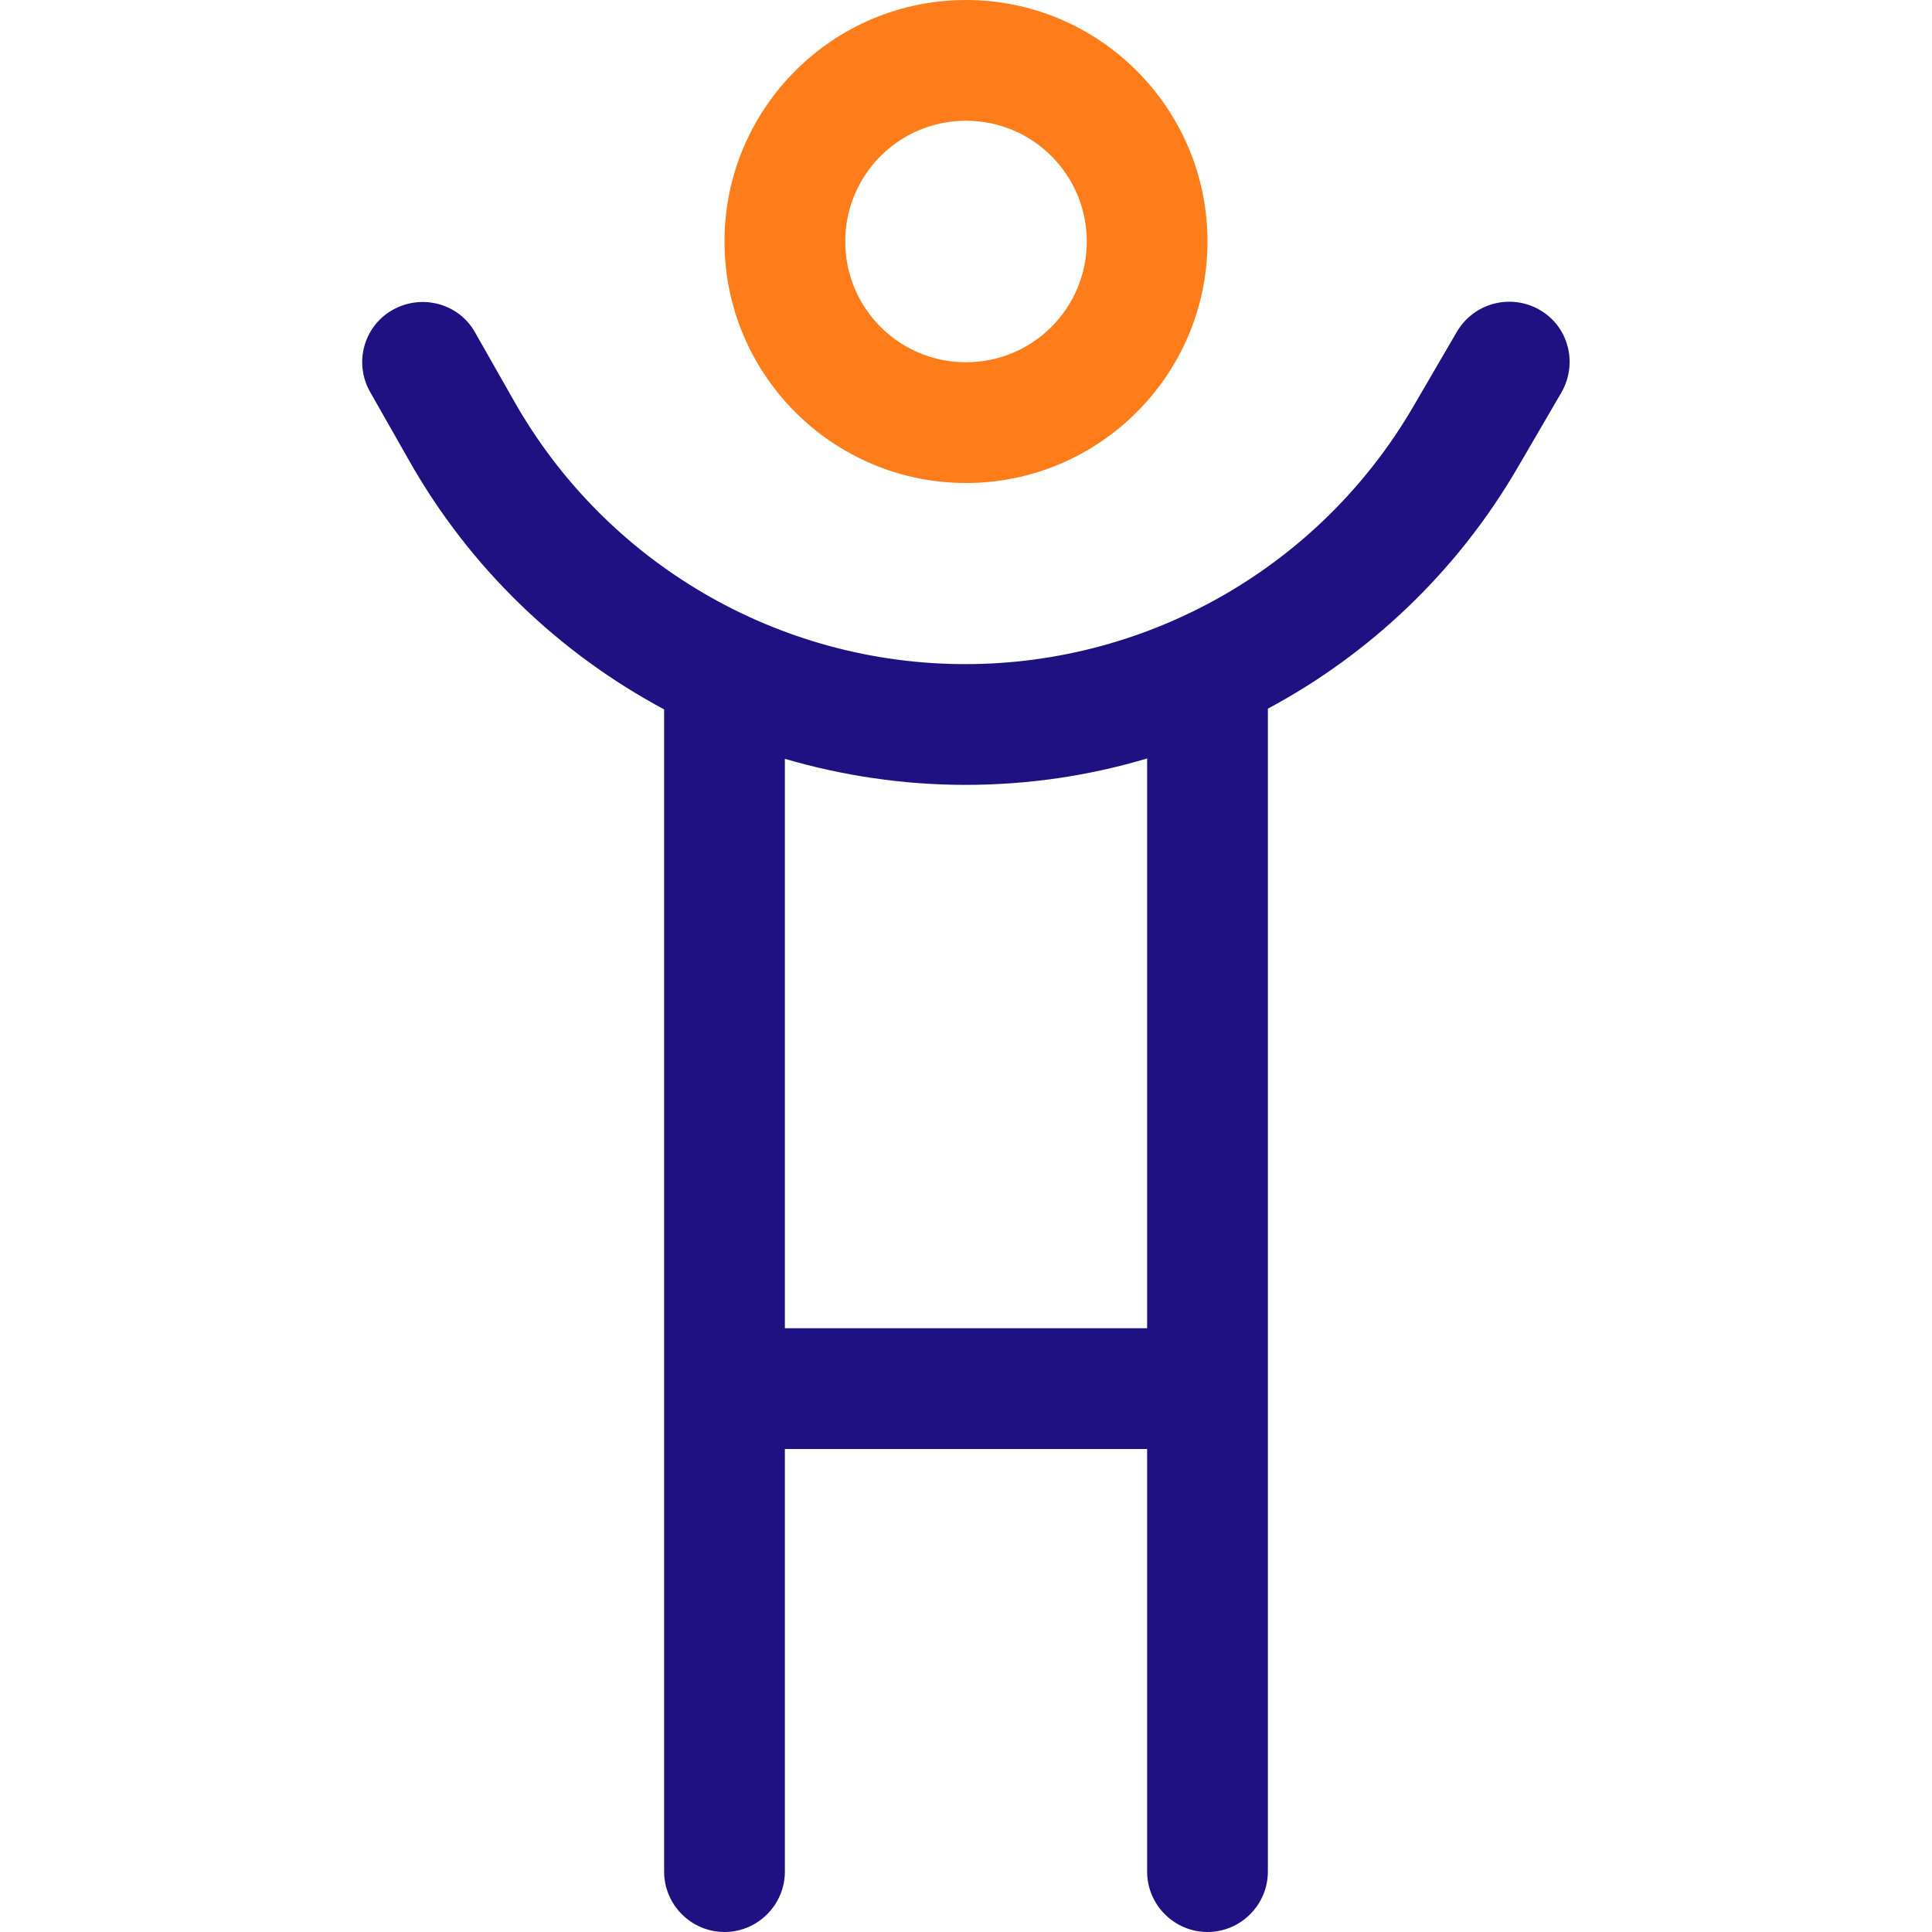
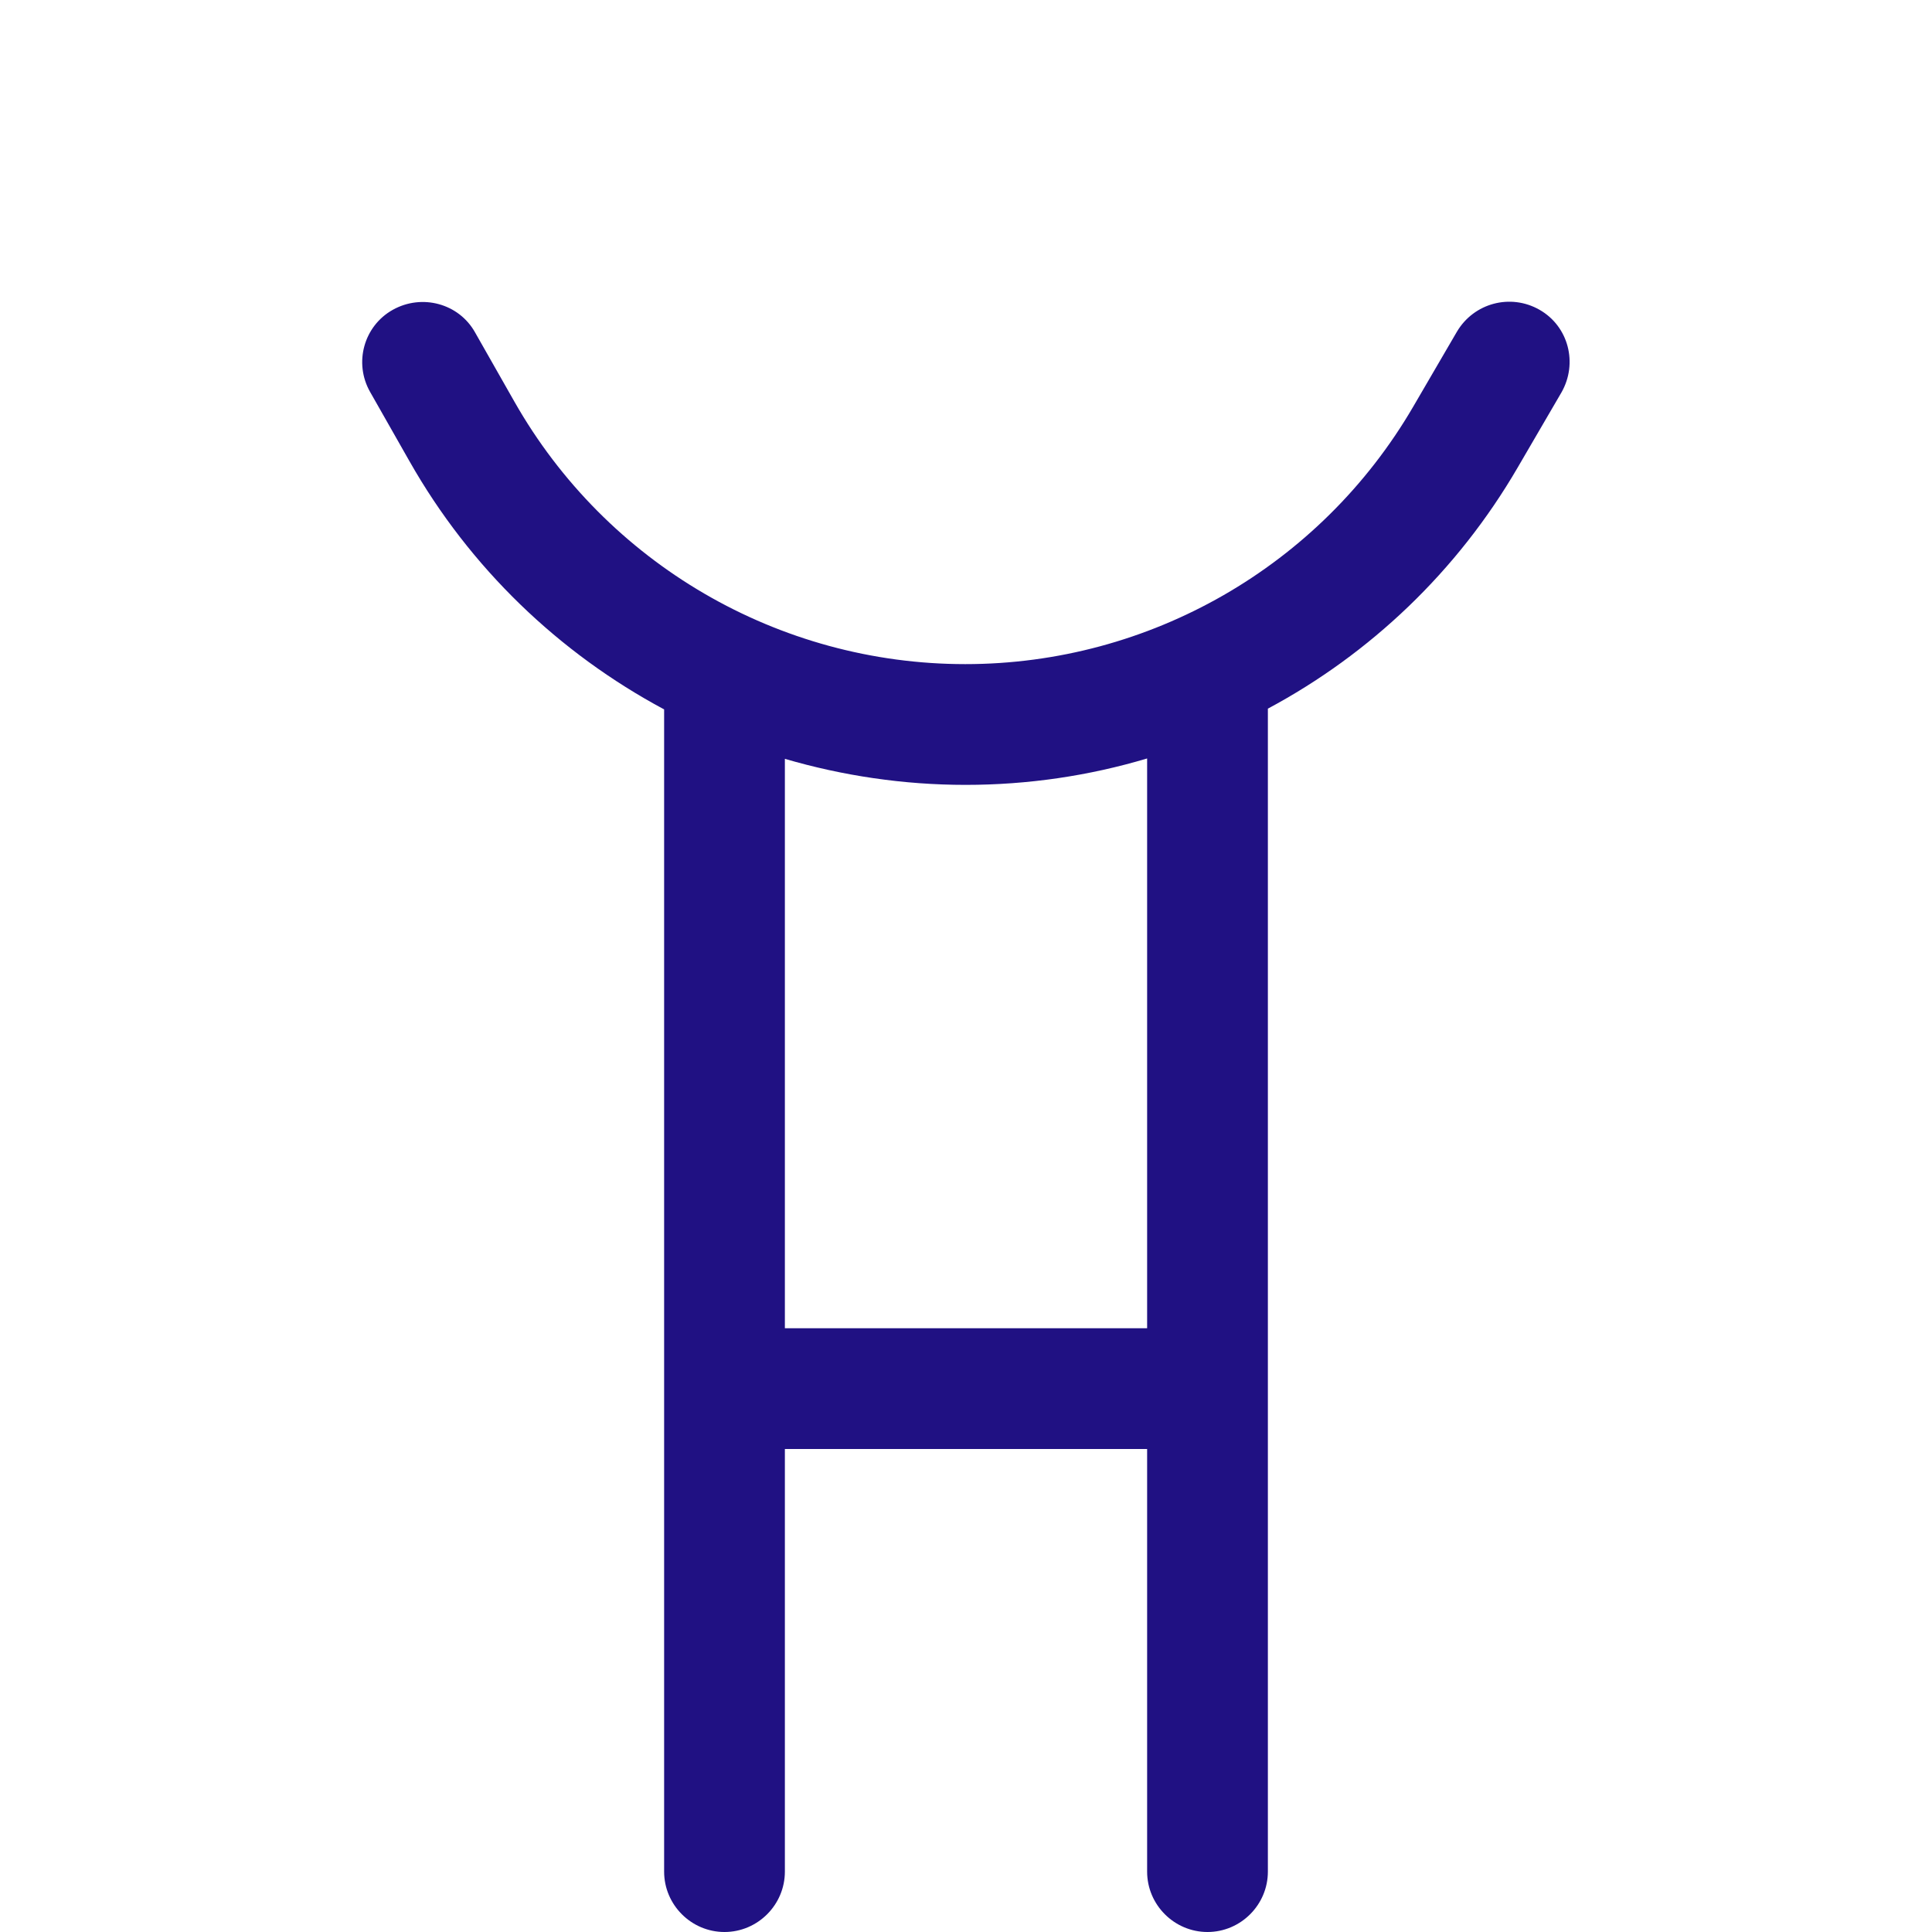
<svg xmlns="http://www.w3.org/2000/svg" version="1.1" id="Layer_1" x="0px" y="0px" viewBox="0 0 512 512" style="enable-background:new 0 0 512 512;" xml:space="preserve">
  <style type="text/css">
	.st0{fill:#FE7D1A;}
	.st1{fill:#201183;}
</style>
-   <path class="st0" d="M256,0c-35.3,0-64,28.7-64,64s28.7,64,64,64s64-28.7,64-64S291.3,0,256,0z M256,96c-17.7,0-32-14.3-32-32  s14.3-32,32-32s32,14.3,32,32S273.7,96,256,96z" />
  <path class="st1" d="M408,82.1c-7.7-4.4-17.4-1.8-21.9,5.8l-11.6,19.9C349.9,150,304.7,176,255.8,176c-49.4,0-95.1-26.6-119.5-69.6  l-10.4-18.3c-4.3-7.7-14.1-10.3-21.8-6c-7.7,4.3-10.4,14.1-6,21.8l10.4,18.3c16.1,28.4,39.7,50.9,67.5,65.8v308c0,8.8,7.2,16,16,16  s16-7.2,16-16V384h96v112c0,8.8,7.2,16,16,16s16-7.2,16-16V187.8c27.1-14.5,50.2-36.4,66.2-63.9l11.6-19.9  C418.2,96.3,415.7,86.5,408,82.1z M304,352h-96V201.1c15.4,4.5,31.5,6.9,47.9,6.9c16.5,0,32.7-2.4,48.1-7V352z" />
</svg>